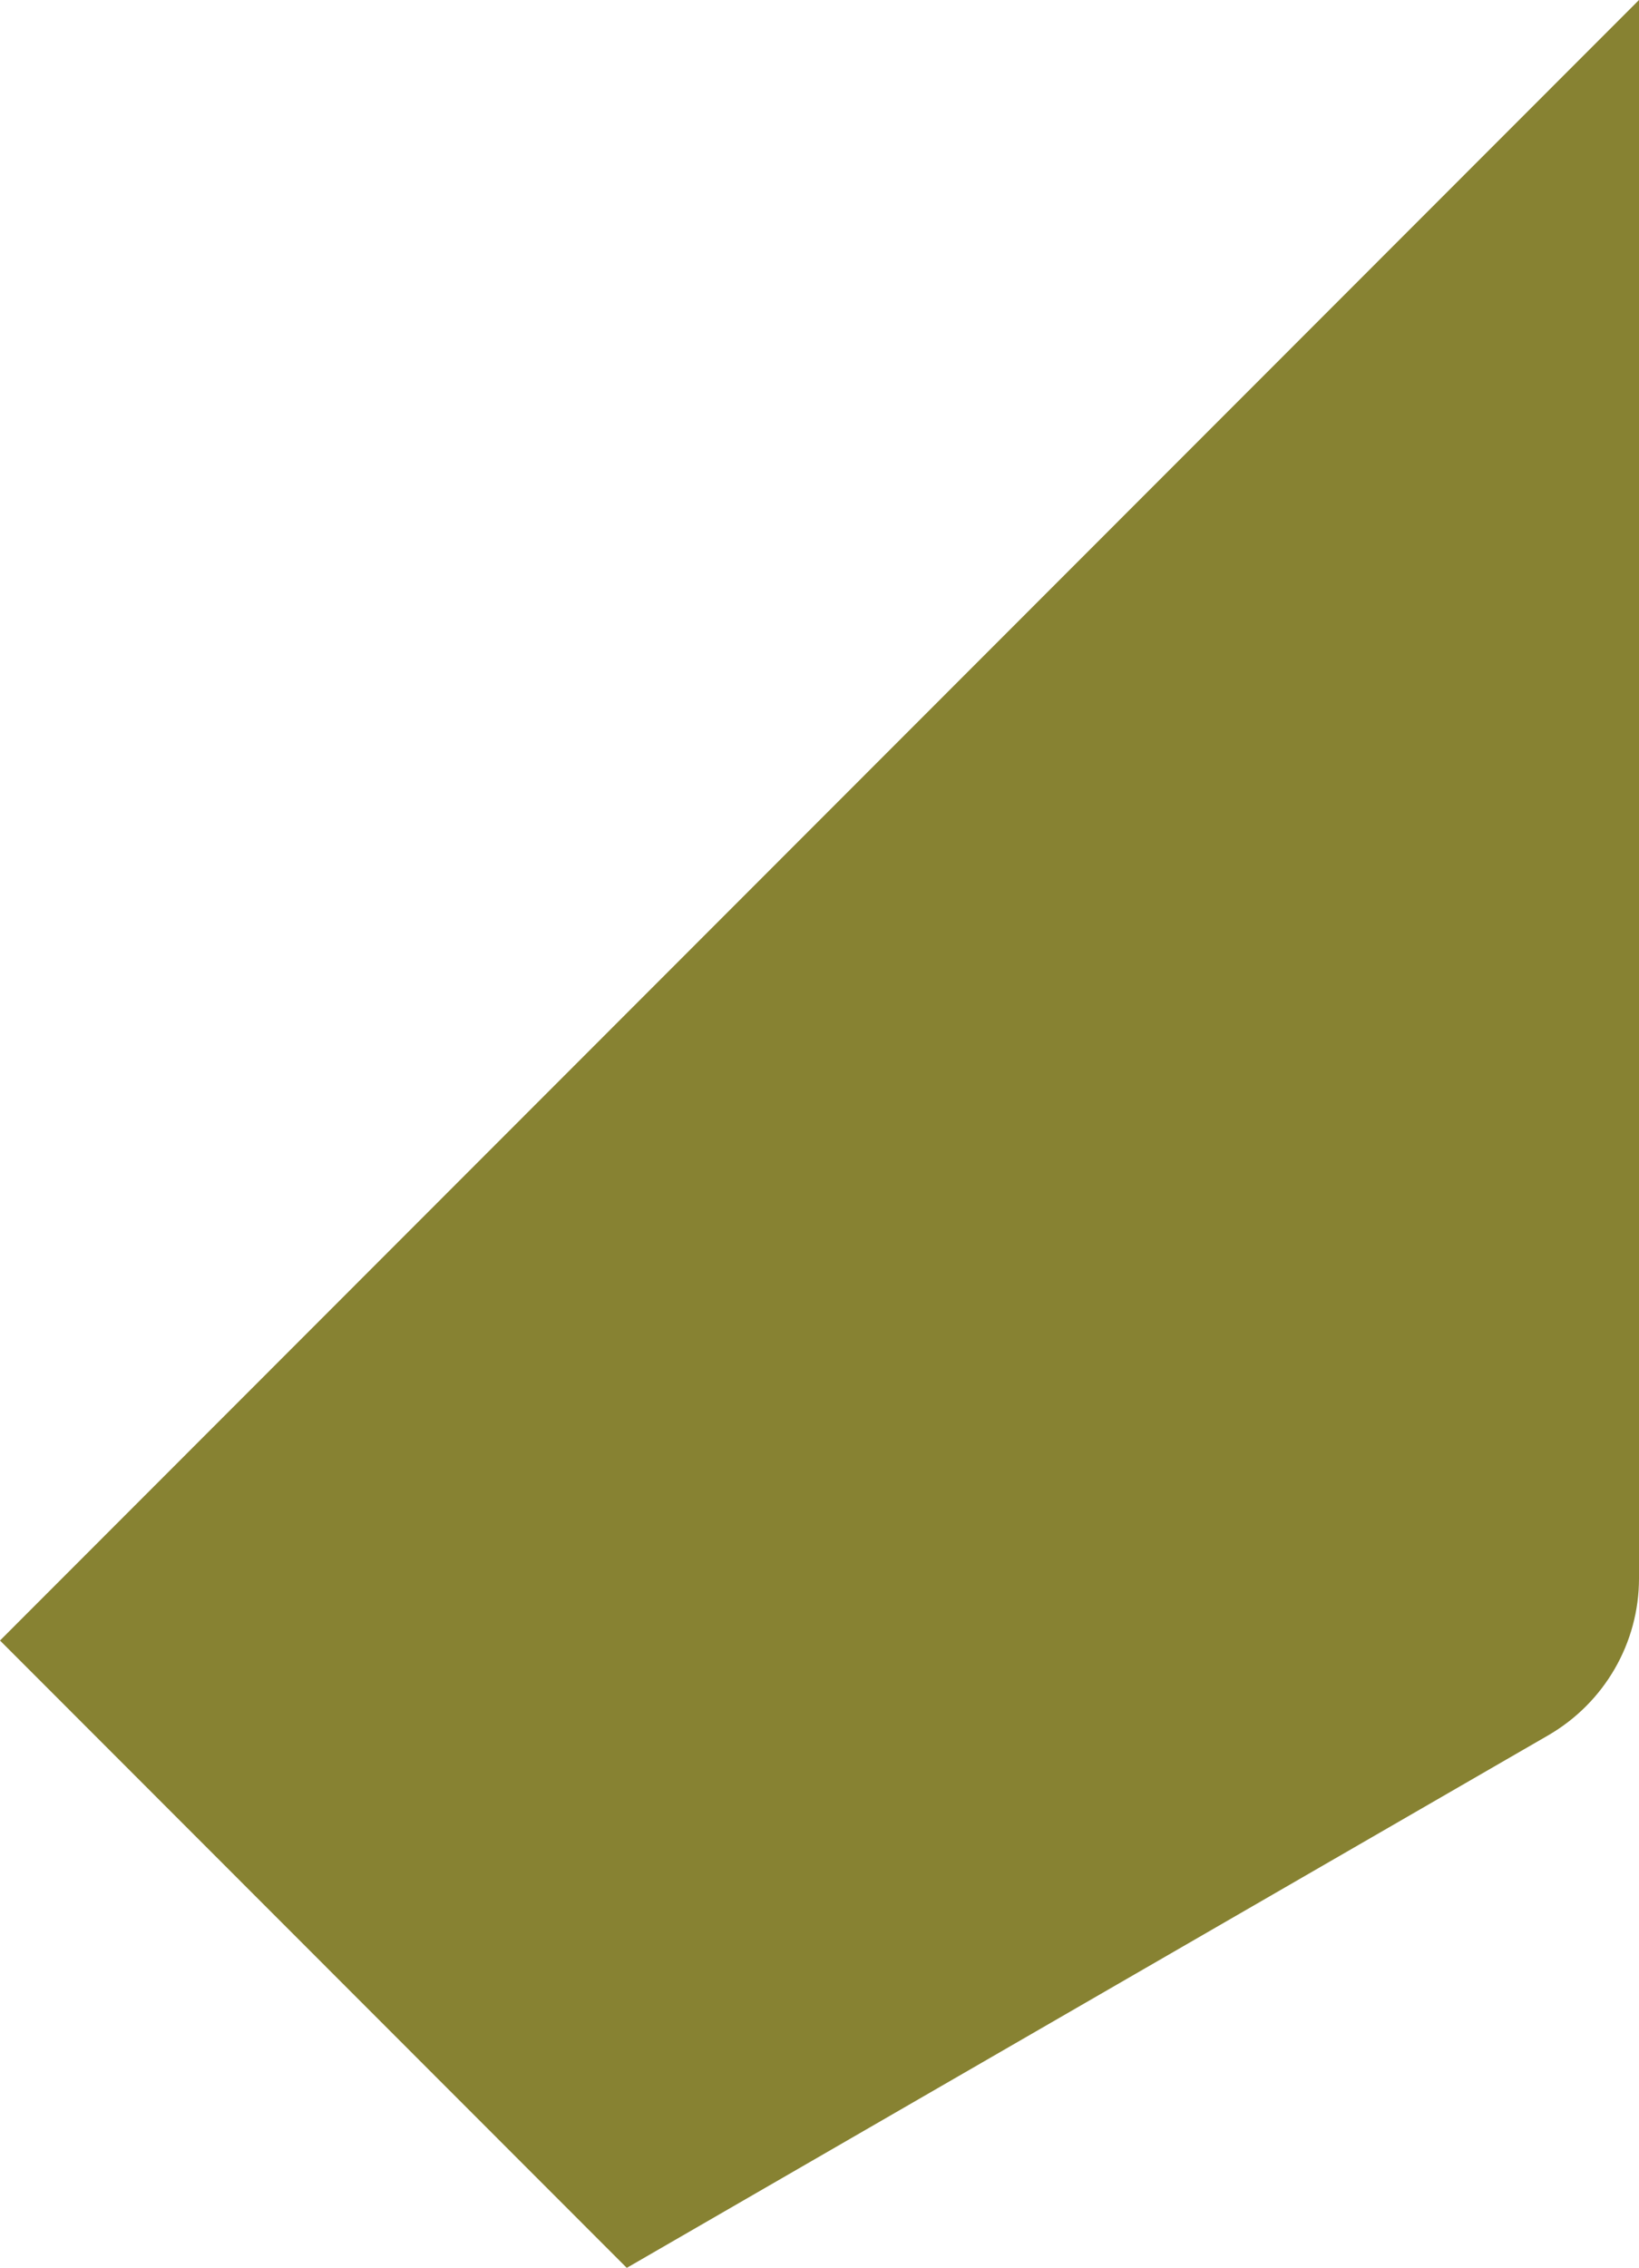
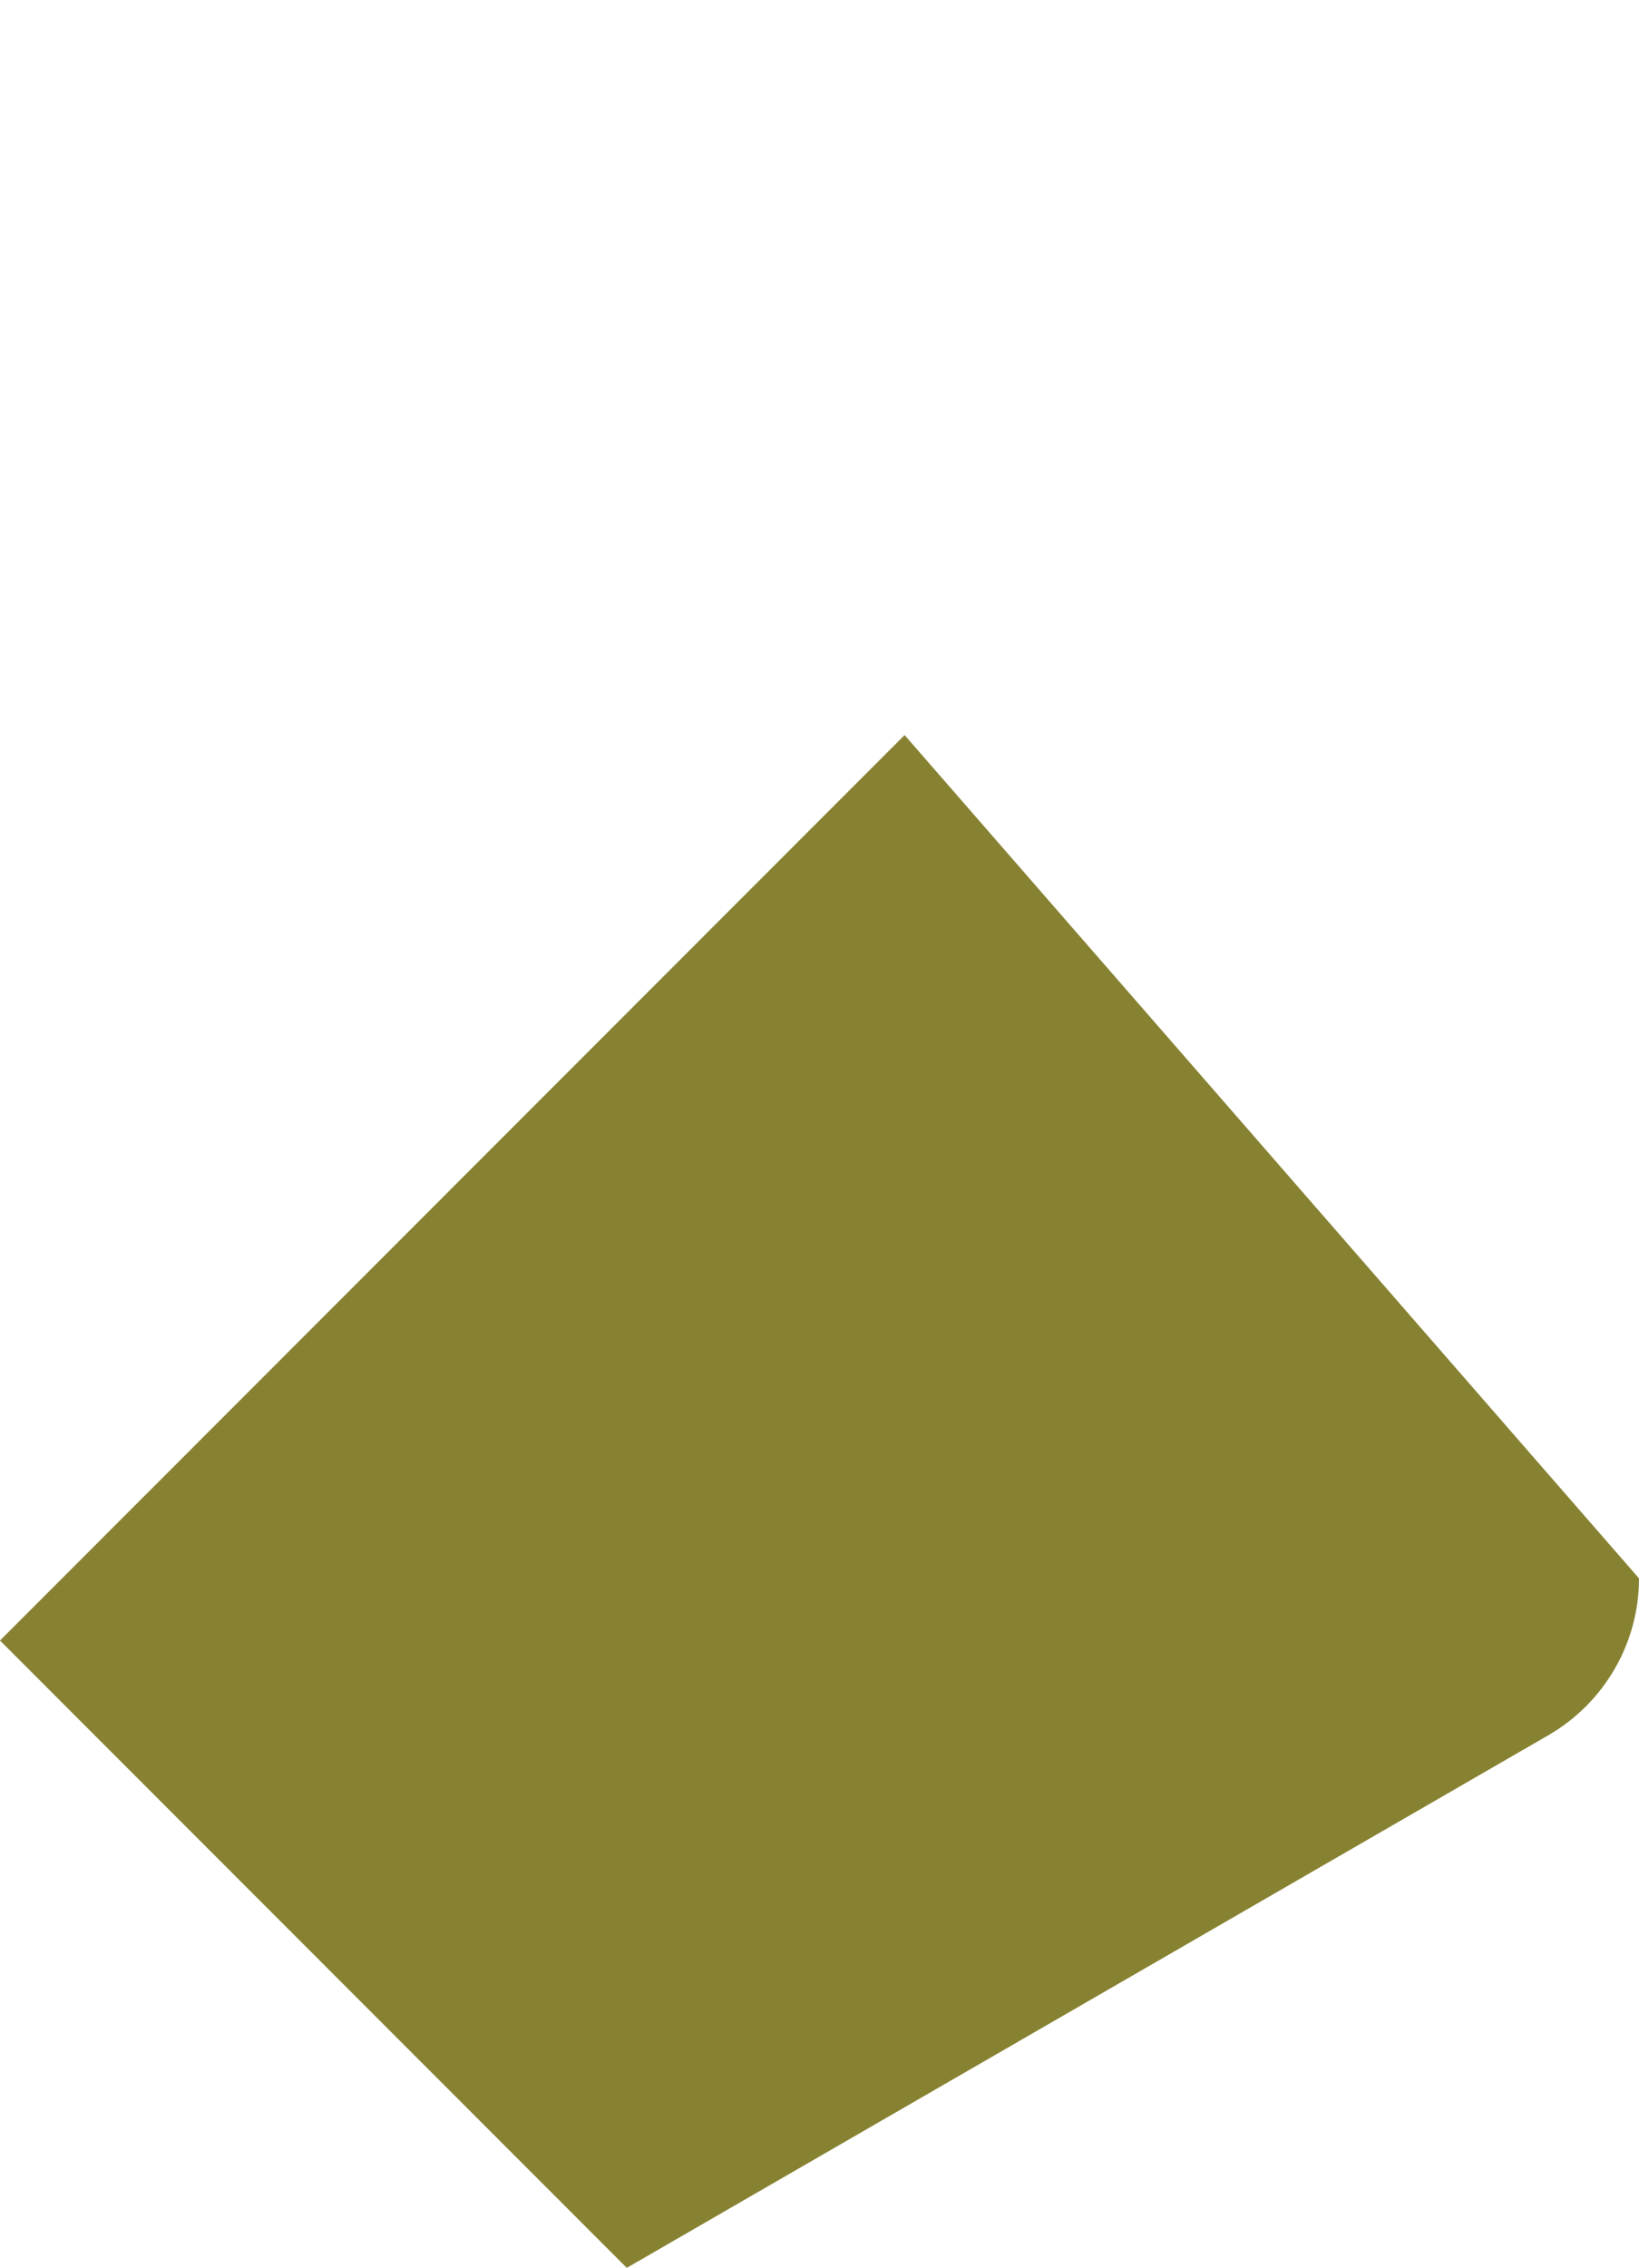
<svg xmlns="http://www.w3.org/2000/svg" width="154" height="213" viewBox="0 0 154 213" fill="none">
-   <path d="M84.949 69.086L0 154.079L58.891 213L145.486 162.974C150.754 159.915 154 154.314 154 148.243V0L84.996 69.039L84.949 69.086Z" fill="#878232" />
+   <path d="M84.949 69.086L0 154.079L58.891 213L145.486 162.974C150.754 159.915 154 154.314 154 148.243L84.996 69.039L84.949 69.086Z" fill="#878232" />
</svg>